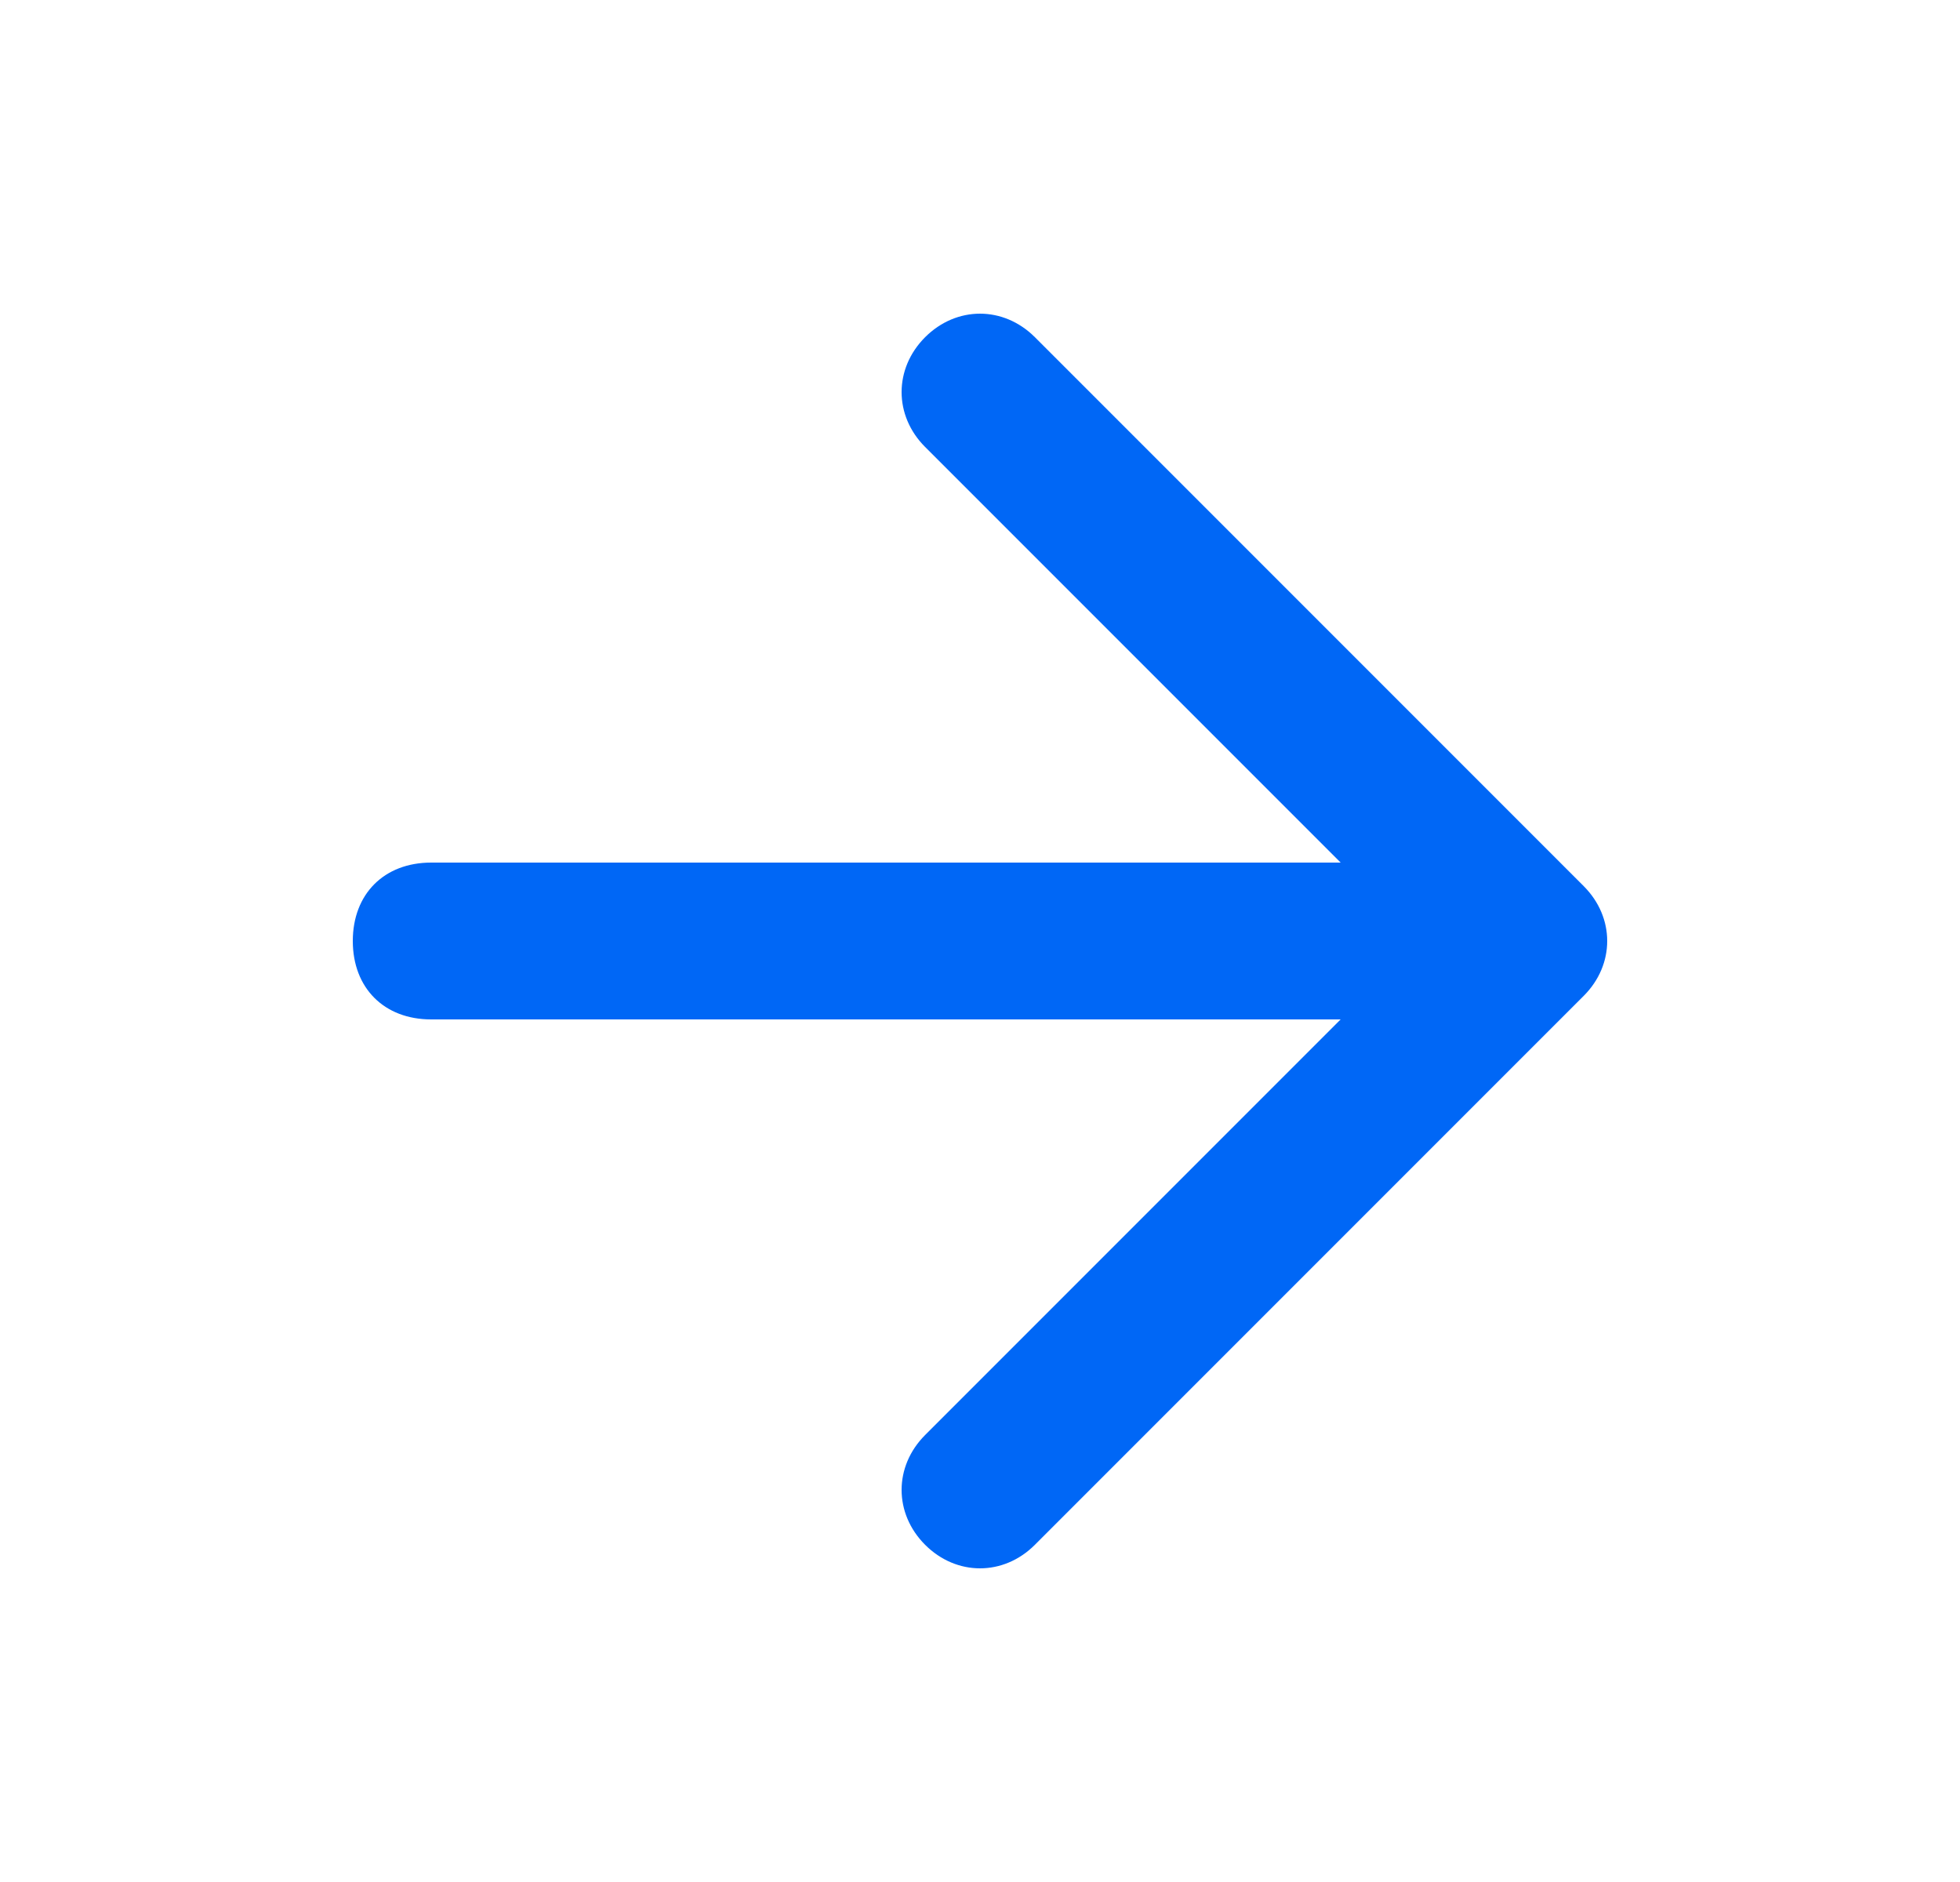
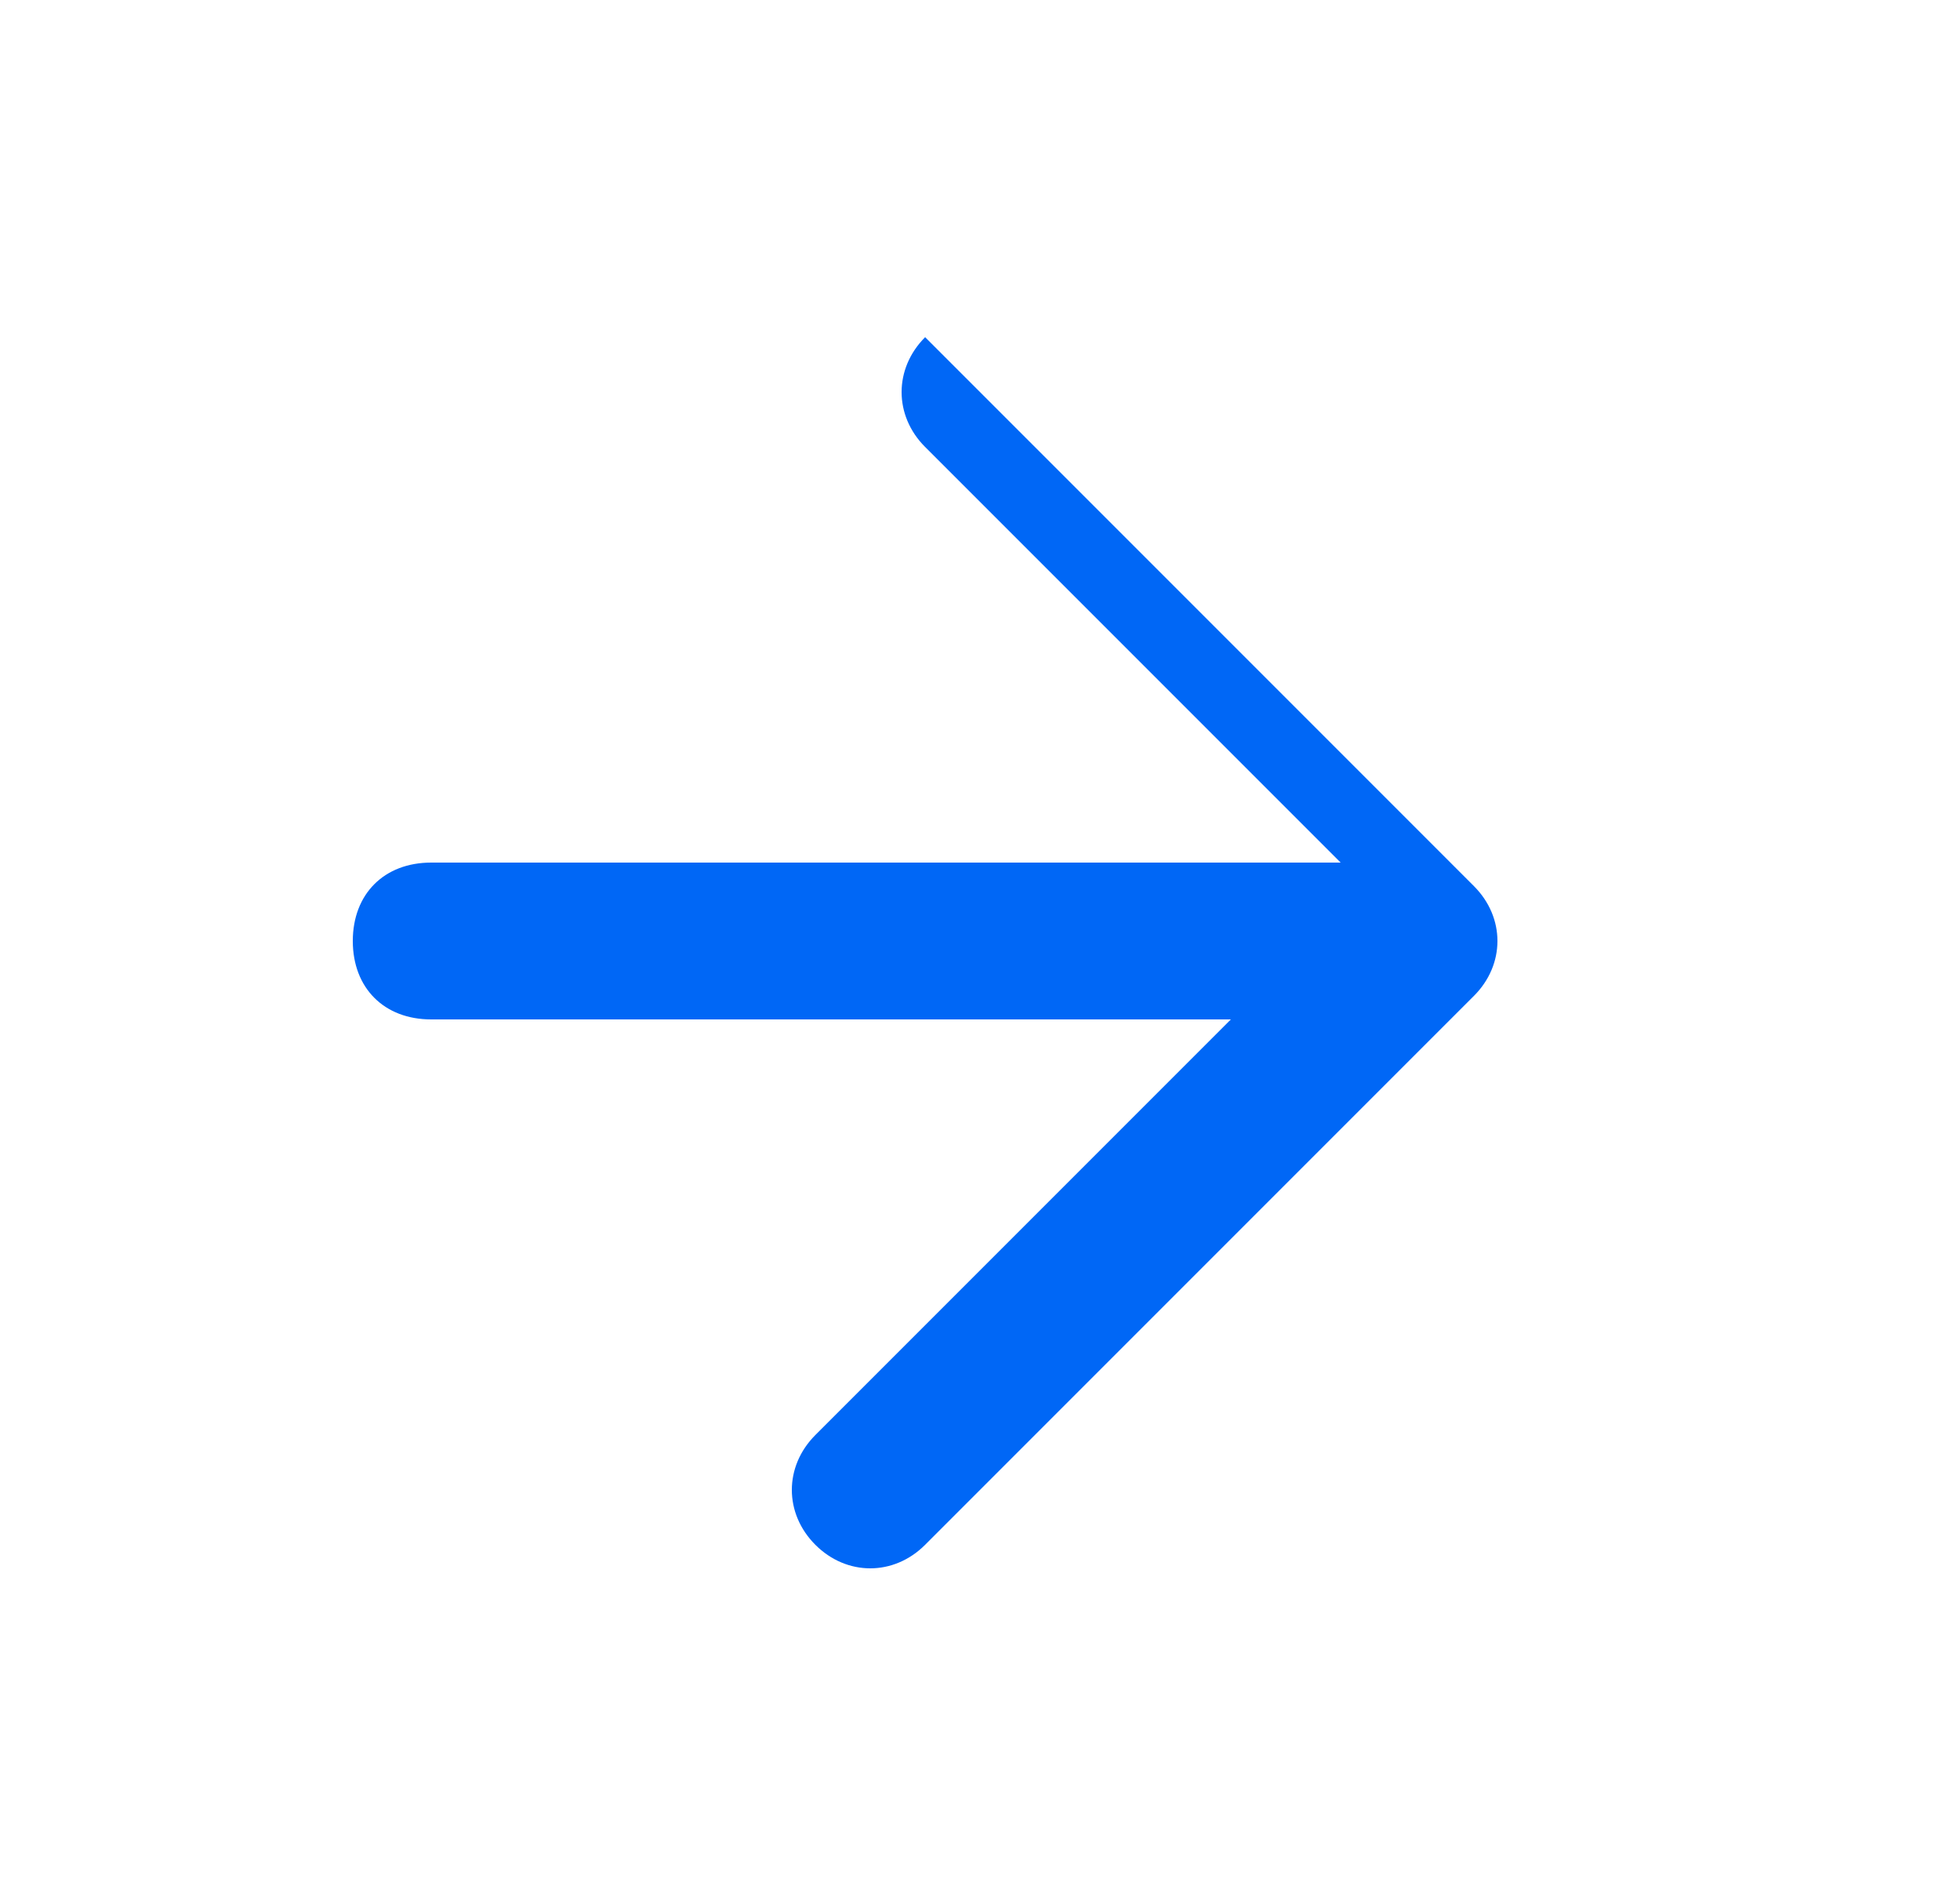
<svg xmlns="http://www.w3.org/2000/svg" version="1.1" id="Layer_1" x="0px" y="0px" viewBox="0 0 25 24" style="enable-background:new 0 0 25 24;" xml:space="preserve" width="25px" height="24px">
  <style type="text/css">
	.st0{fill-rule:evenodd;clip-rule:evenodd;fill:#0067F6;}
</style>
  <g id="arrow-right">
-     <path id="Vector" class="st0" d="M11.8,4.3c0.4-0.4,1-0.4,1.4,0l7,7c0.4,0.4,0.4,1,0,1.4l-7,7c-0.4,0.4-1,0.4-1.4,0   c-0.4-0.4-0.4-1,0-1.4l5.3-5.3H5.5c-0.6,0-1-0.4-1-1s0.4-1,1-1h11.6l-5.3-5.3C11.4,5.3,11.4,4.7,11.8,4.3z" />
+     <path id="Vector" class="st0" d="M11.8,4.3l7,7c0.4,0.4,0.4,1,0,1.4l-7,7c-0.4,0.4-1,0.4-1.4,0   c-0.4-0.4-0.4-1,0-1.4l5.3-5.3H5.5c-0.6,0-1-0.4-1-1s0.4-1,1-1h11.6l-5.3-5.3C11.4,5.3,11.4,4.7,11.8,4.3z" />
  </g>
</svg>